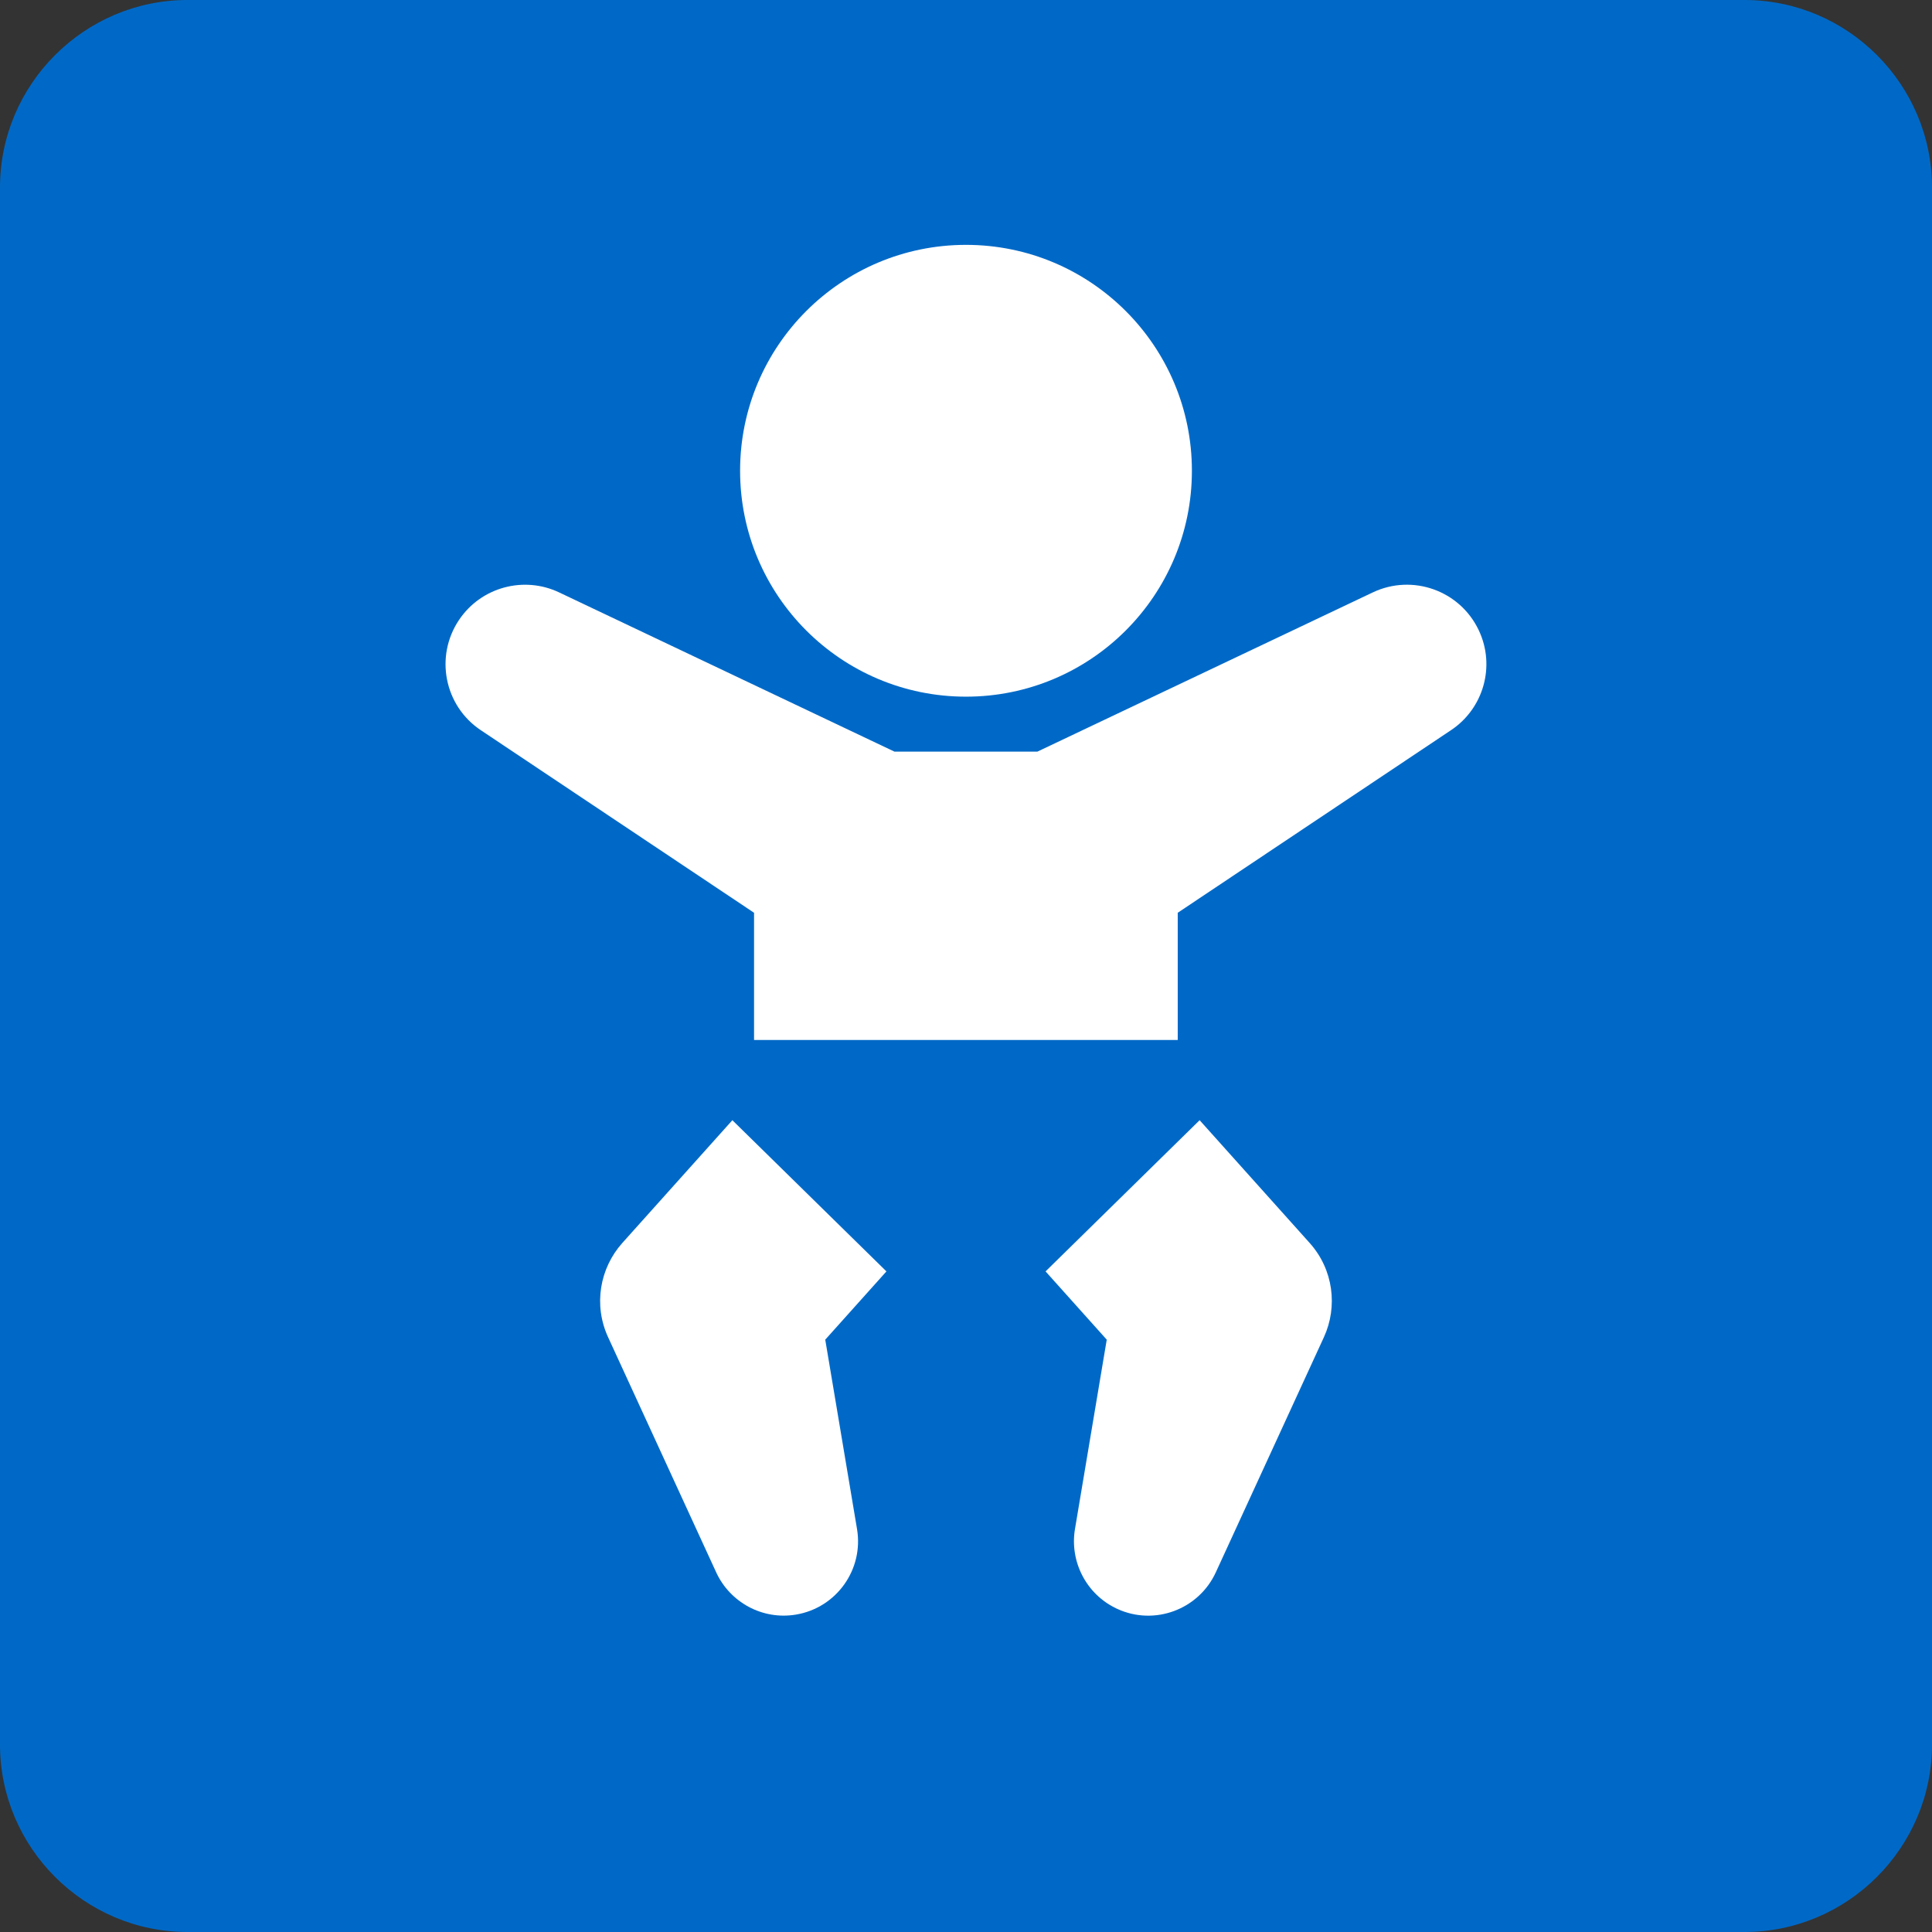
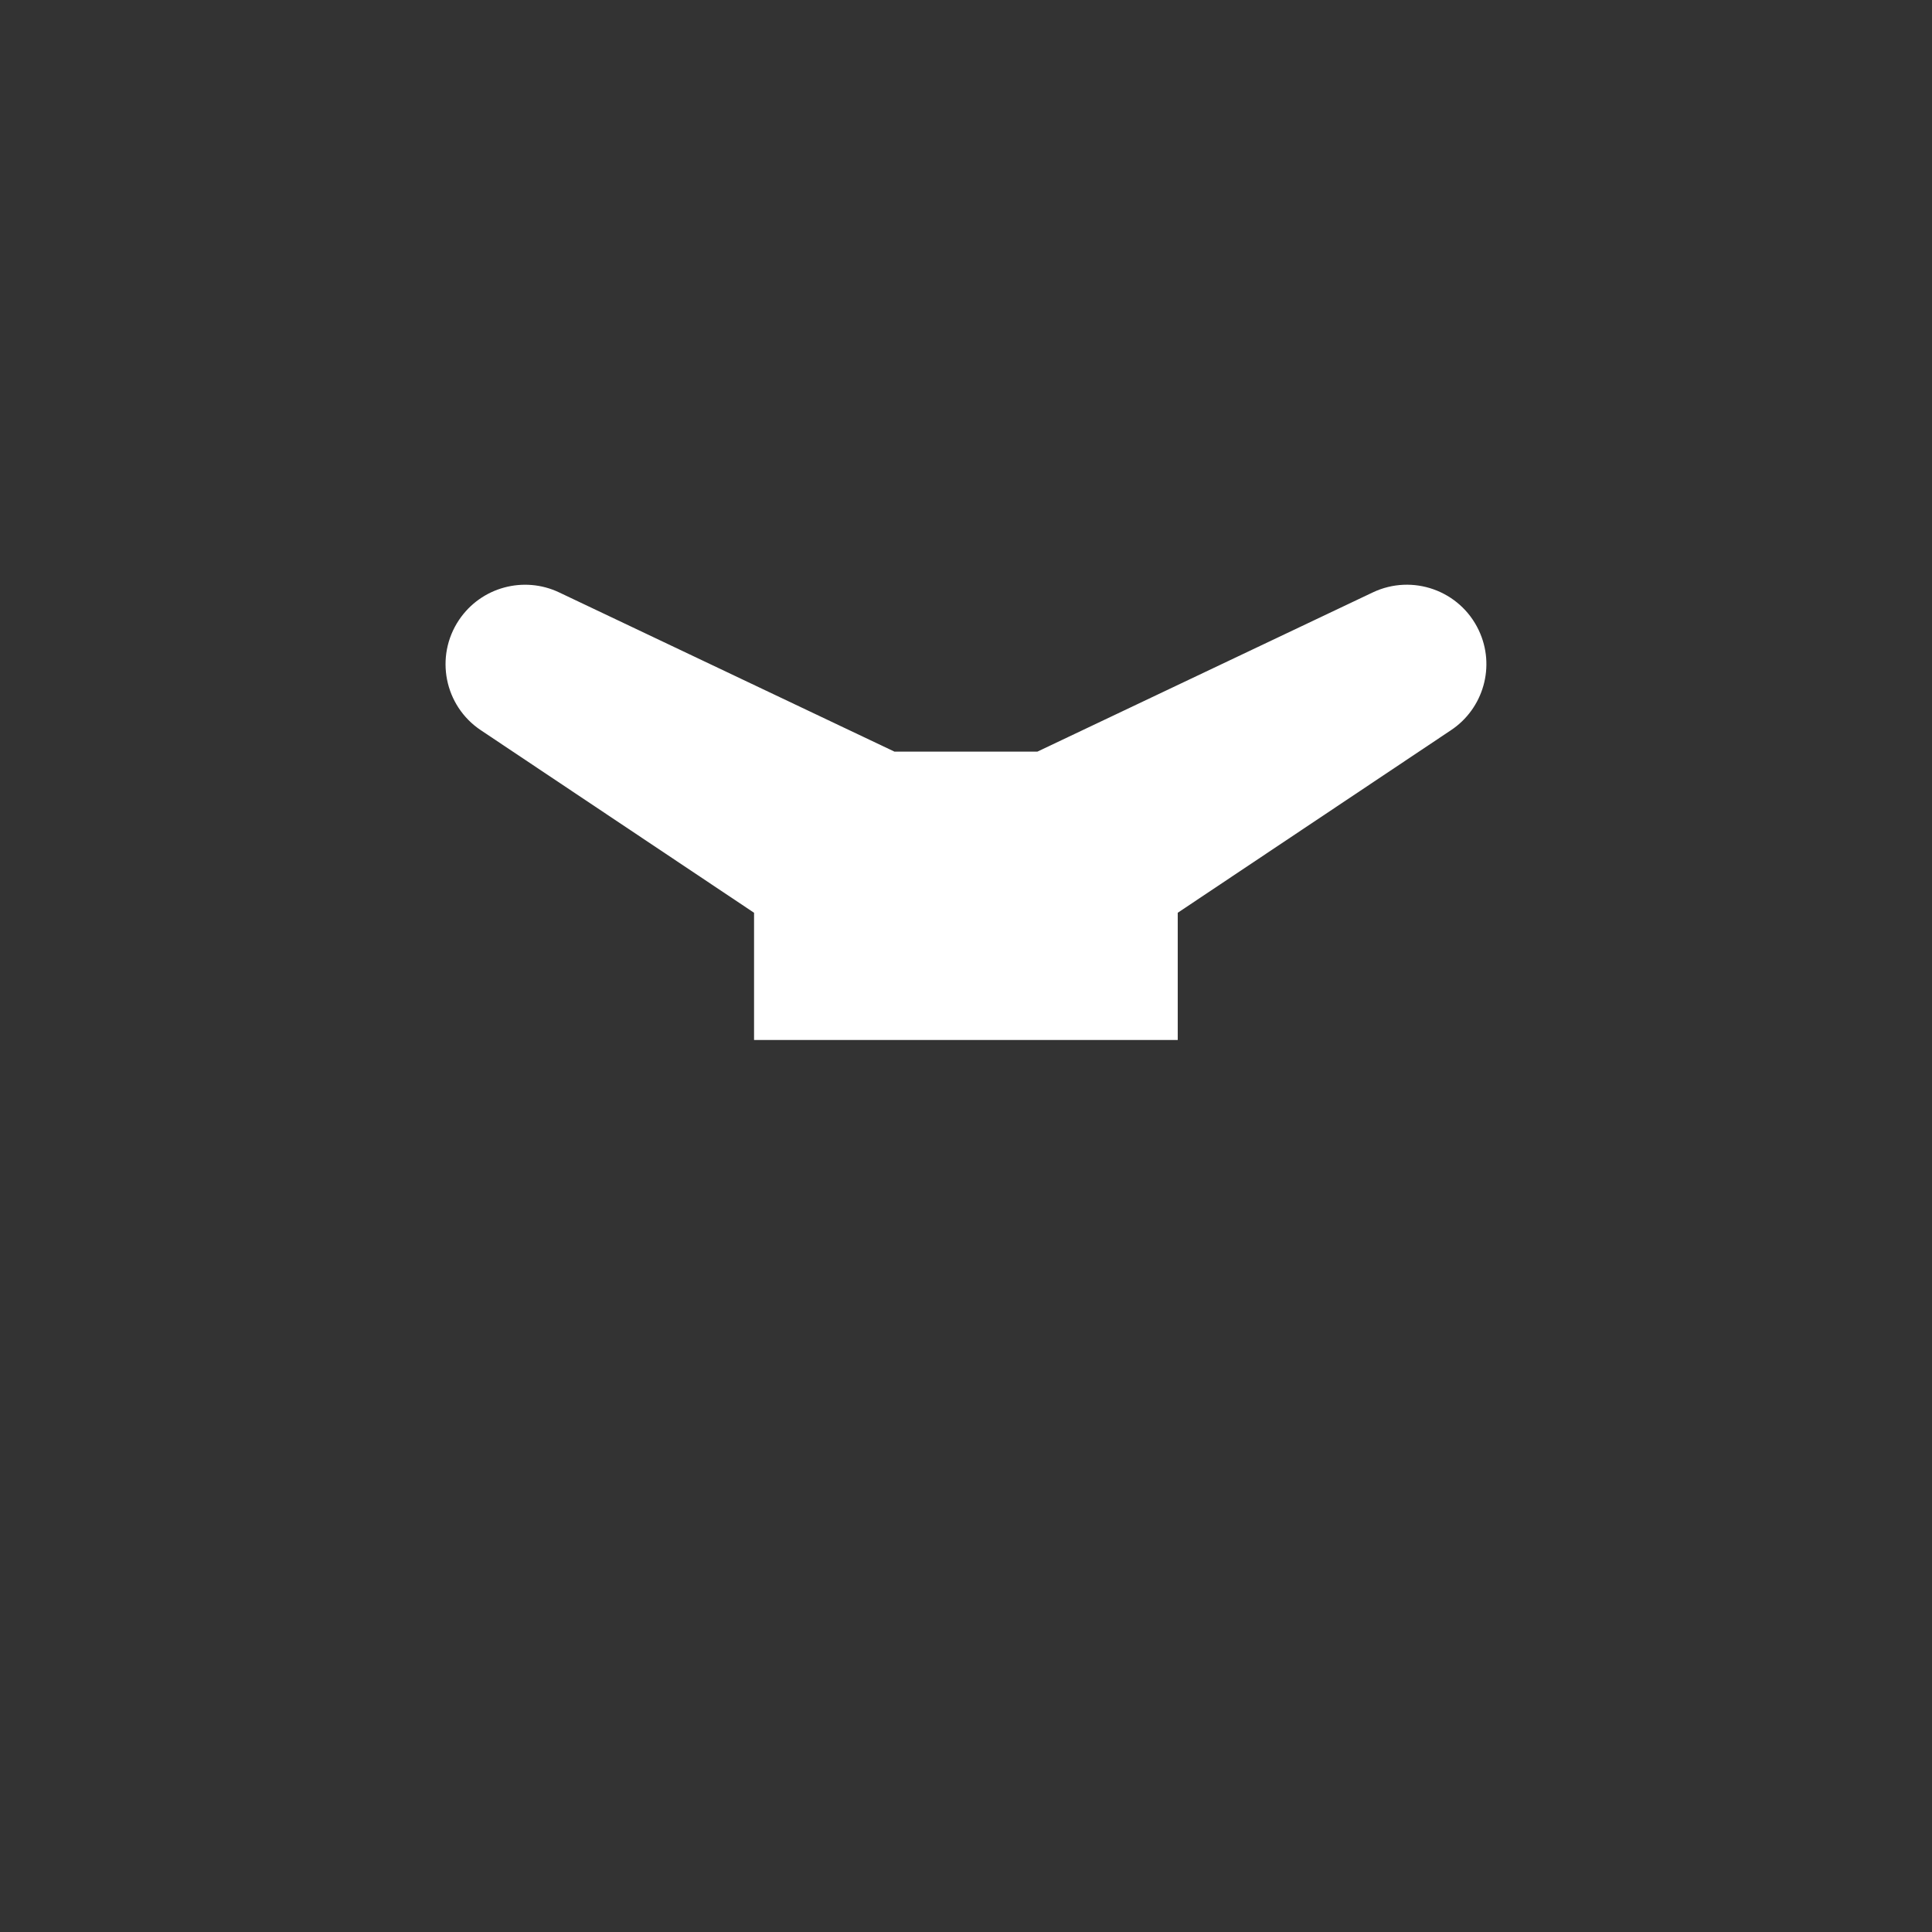
<svg xmlns="http://www.w3.org/2000/svg" version="1.1" baseProfile="tiny" x="0px" y="0px" viewBox="0 0 27 27" overflow="visible" xml:space="preserve">
  <rect x="0" y="0" width="27" height="27" fill="#333333" stroke="none" />
  <g id="フッター">
</g>
  <g id="レイヤー_6">
</g>
  <g id="レイヤー_2">
    <g>
-       <path fill="#0069C7" d="M27,24.38c0,1.441-1.179,2.62-2.62,2.62H2.62C1.179,27,0,25.821,0,24.38V2.62C0,1.179,1.179,0,2.62,0    H24.38C25.821,0,27,1.179,27,2.62V24.38z" />
      <g>
-         <circle fill="#FFFFFF" cx="13.5" cy="6.579" r="3.157" />
        <g>
-           <path fill="#FFFFFF" d="M11.533,18.722l0.855-0.954l-2.153-2.113l-1.419,1.583l-0.12,0.134      c-0.312,0.349-0.406,0.863-0.198,1.315l1.511,3.287c0.191,0.415,0.643,0.67,1.116,0.59c0.566-0.095,0.947-0.631,0.852-1.196      L11.533,18.722z" />
-           <path fill="#FFFFFF" d="M18.184,17.238l-1.419-1.583l-2.153,2.113l0.855,0.954l-0.444,2.646      c-0.076,0.451,0.155,0.915,0.59,1.116c0.521,0.24,1.138,0.011,1.378-0.51l1.511-3.287c0.195-0.425,0.134-0.945-0.199-1.316      L18.184,17.238z" />
          <path fill="#FFFFFF" d="M20.665,8.806c-0.263-0.554-0.925-0.79-1.48-0.527l-4.687,2.225h-1.998L7.814,8.279      c-0.49-0.233-1.089-0.078-1.4,0.386c-0.341,0.51-0.204,1.2,0.306,1.54l3.818,2.551v1.778h5.921v-1.778l3.818-2.551      C20.73,9.905,20.905,9.31,20.665,8.806z" />
        </g>
      </g>
    </g>
  </g>
  <g id="メインイメージ">
</g>
  <g id="ヘッダー">
</g>
</svg>